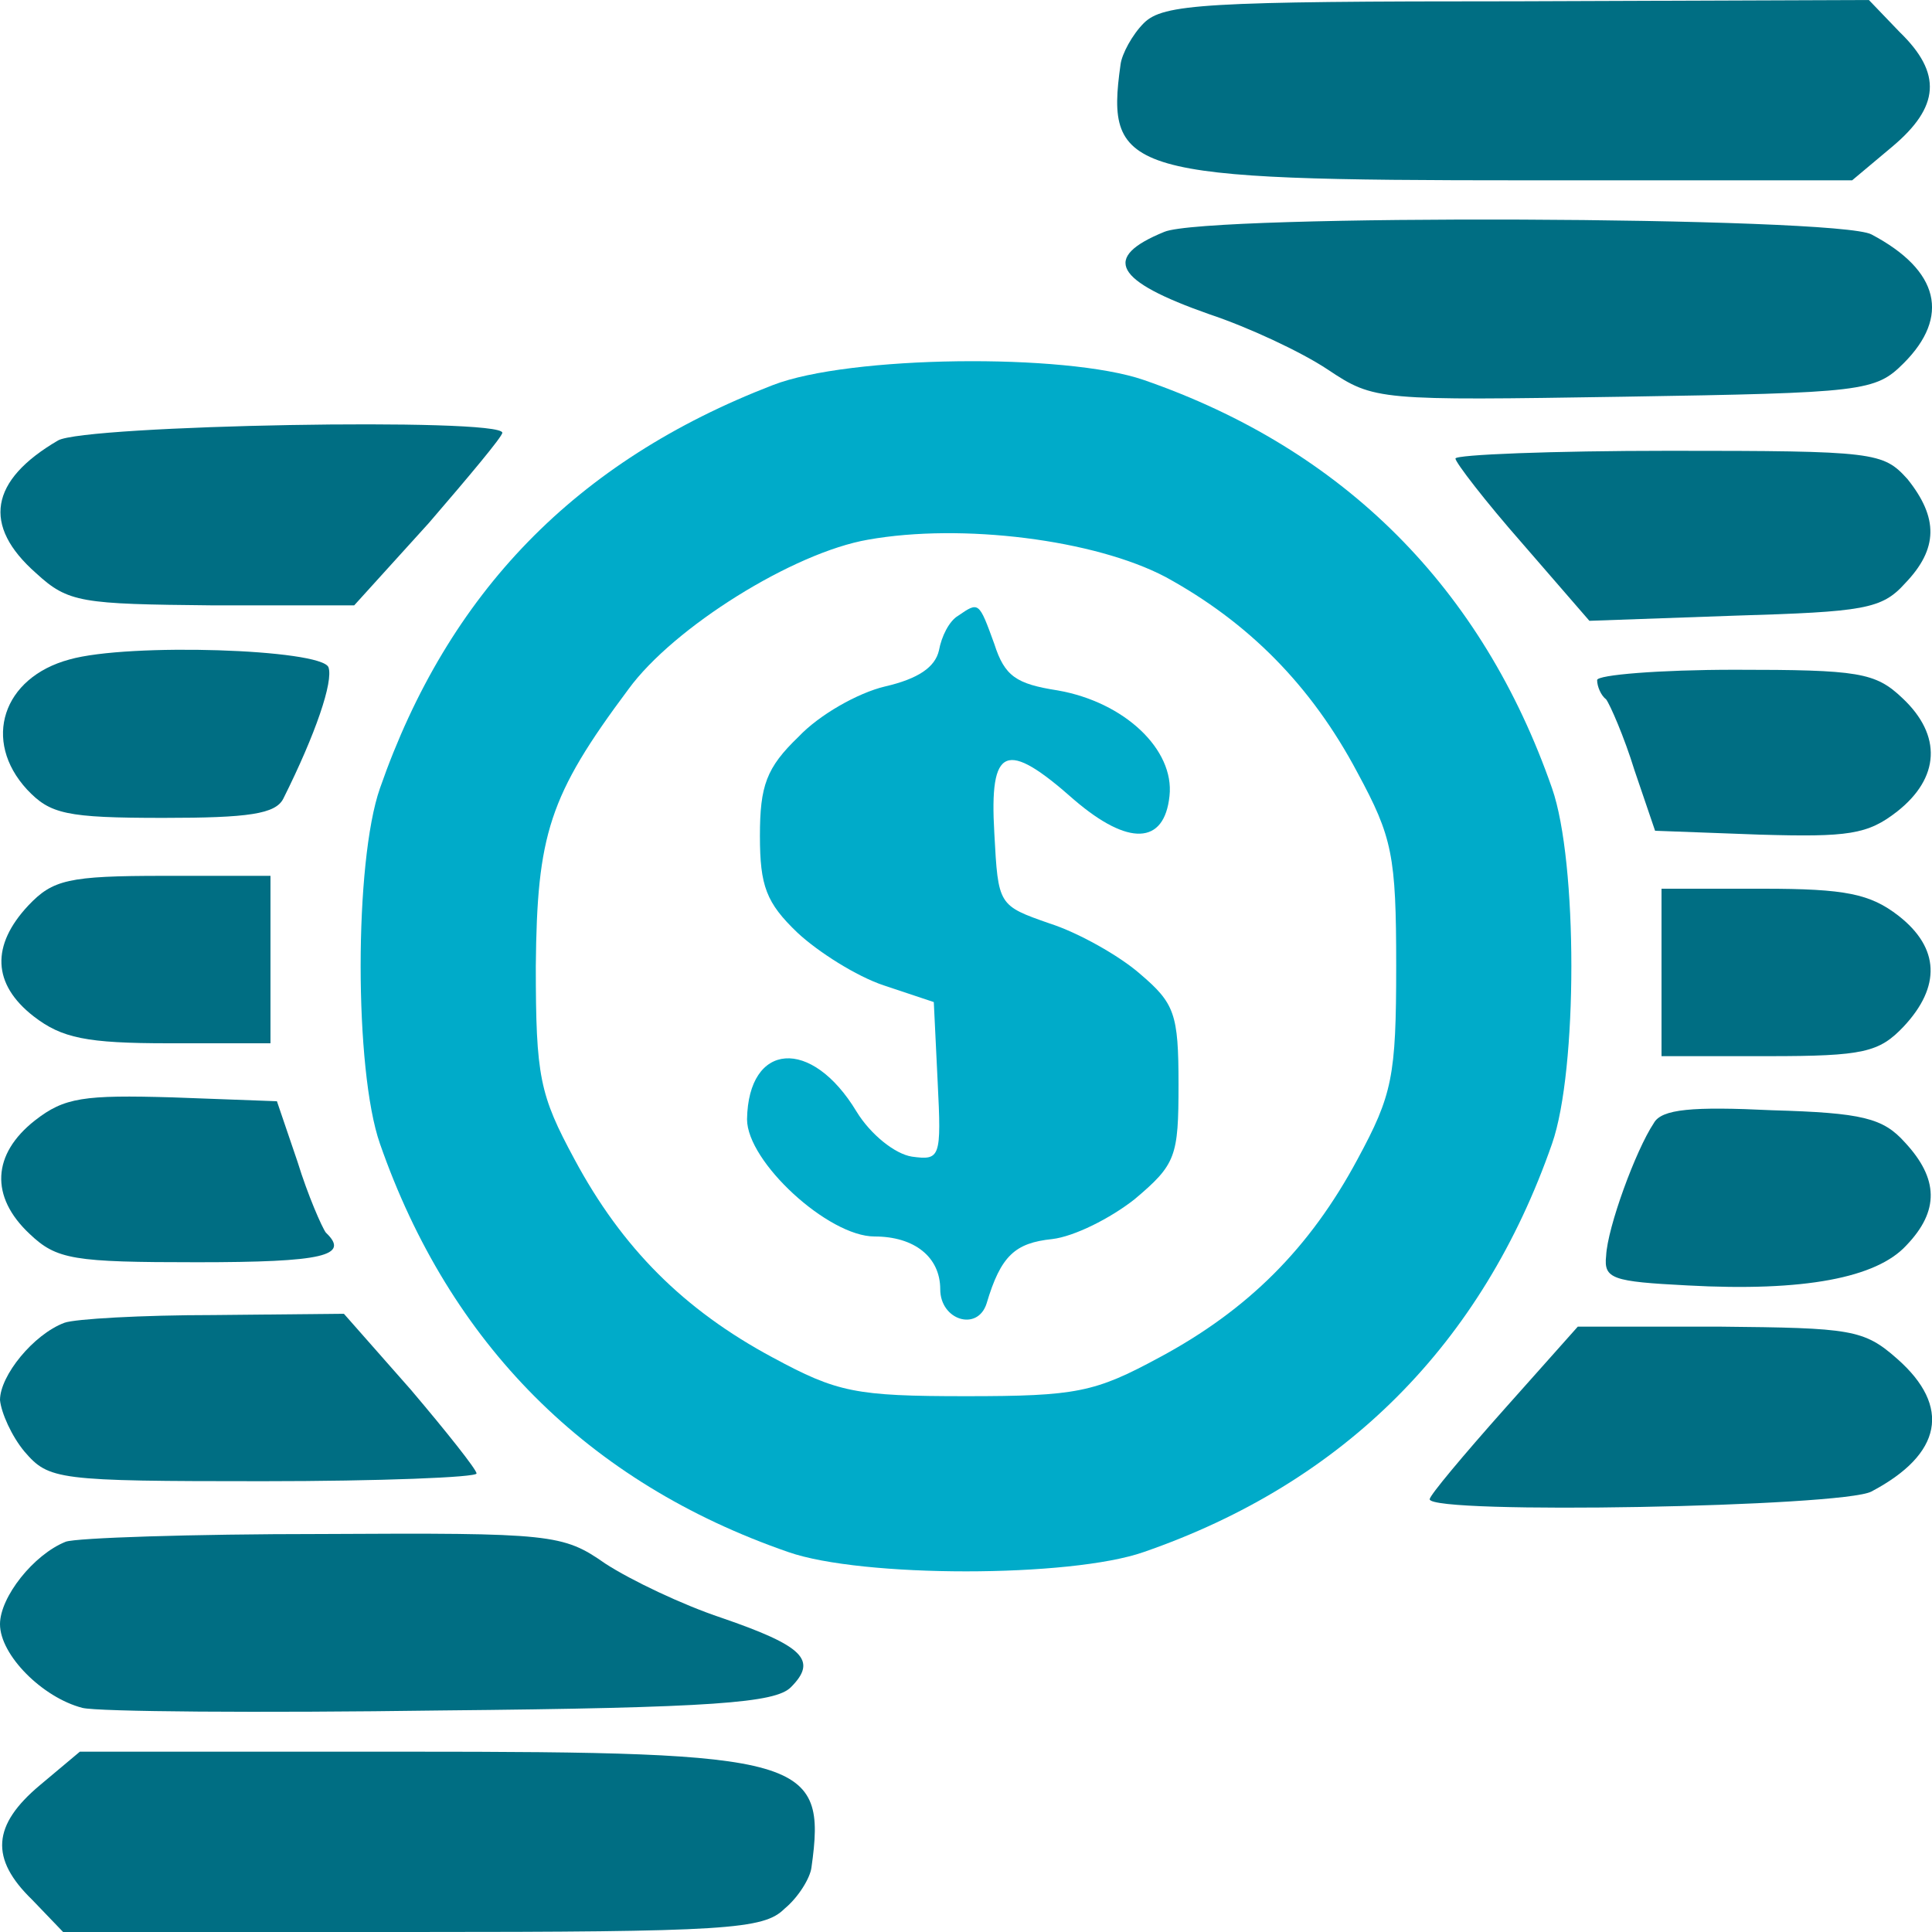
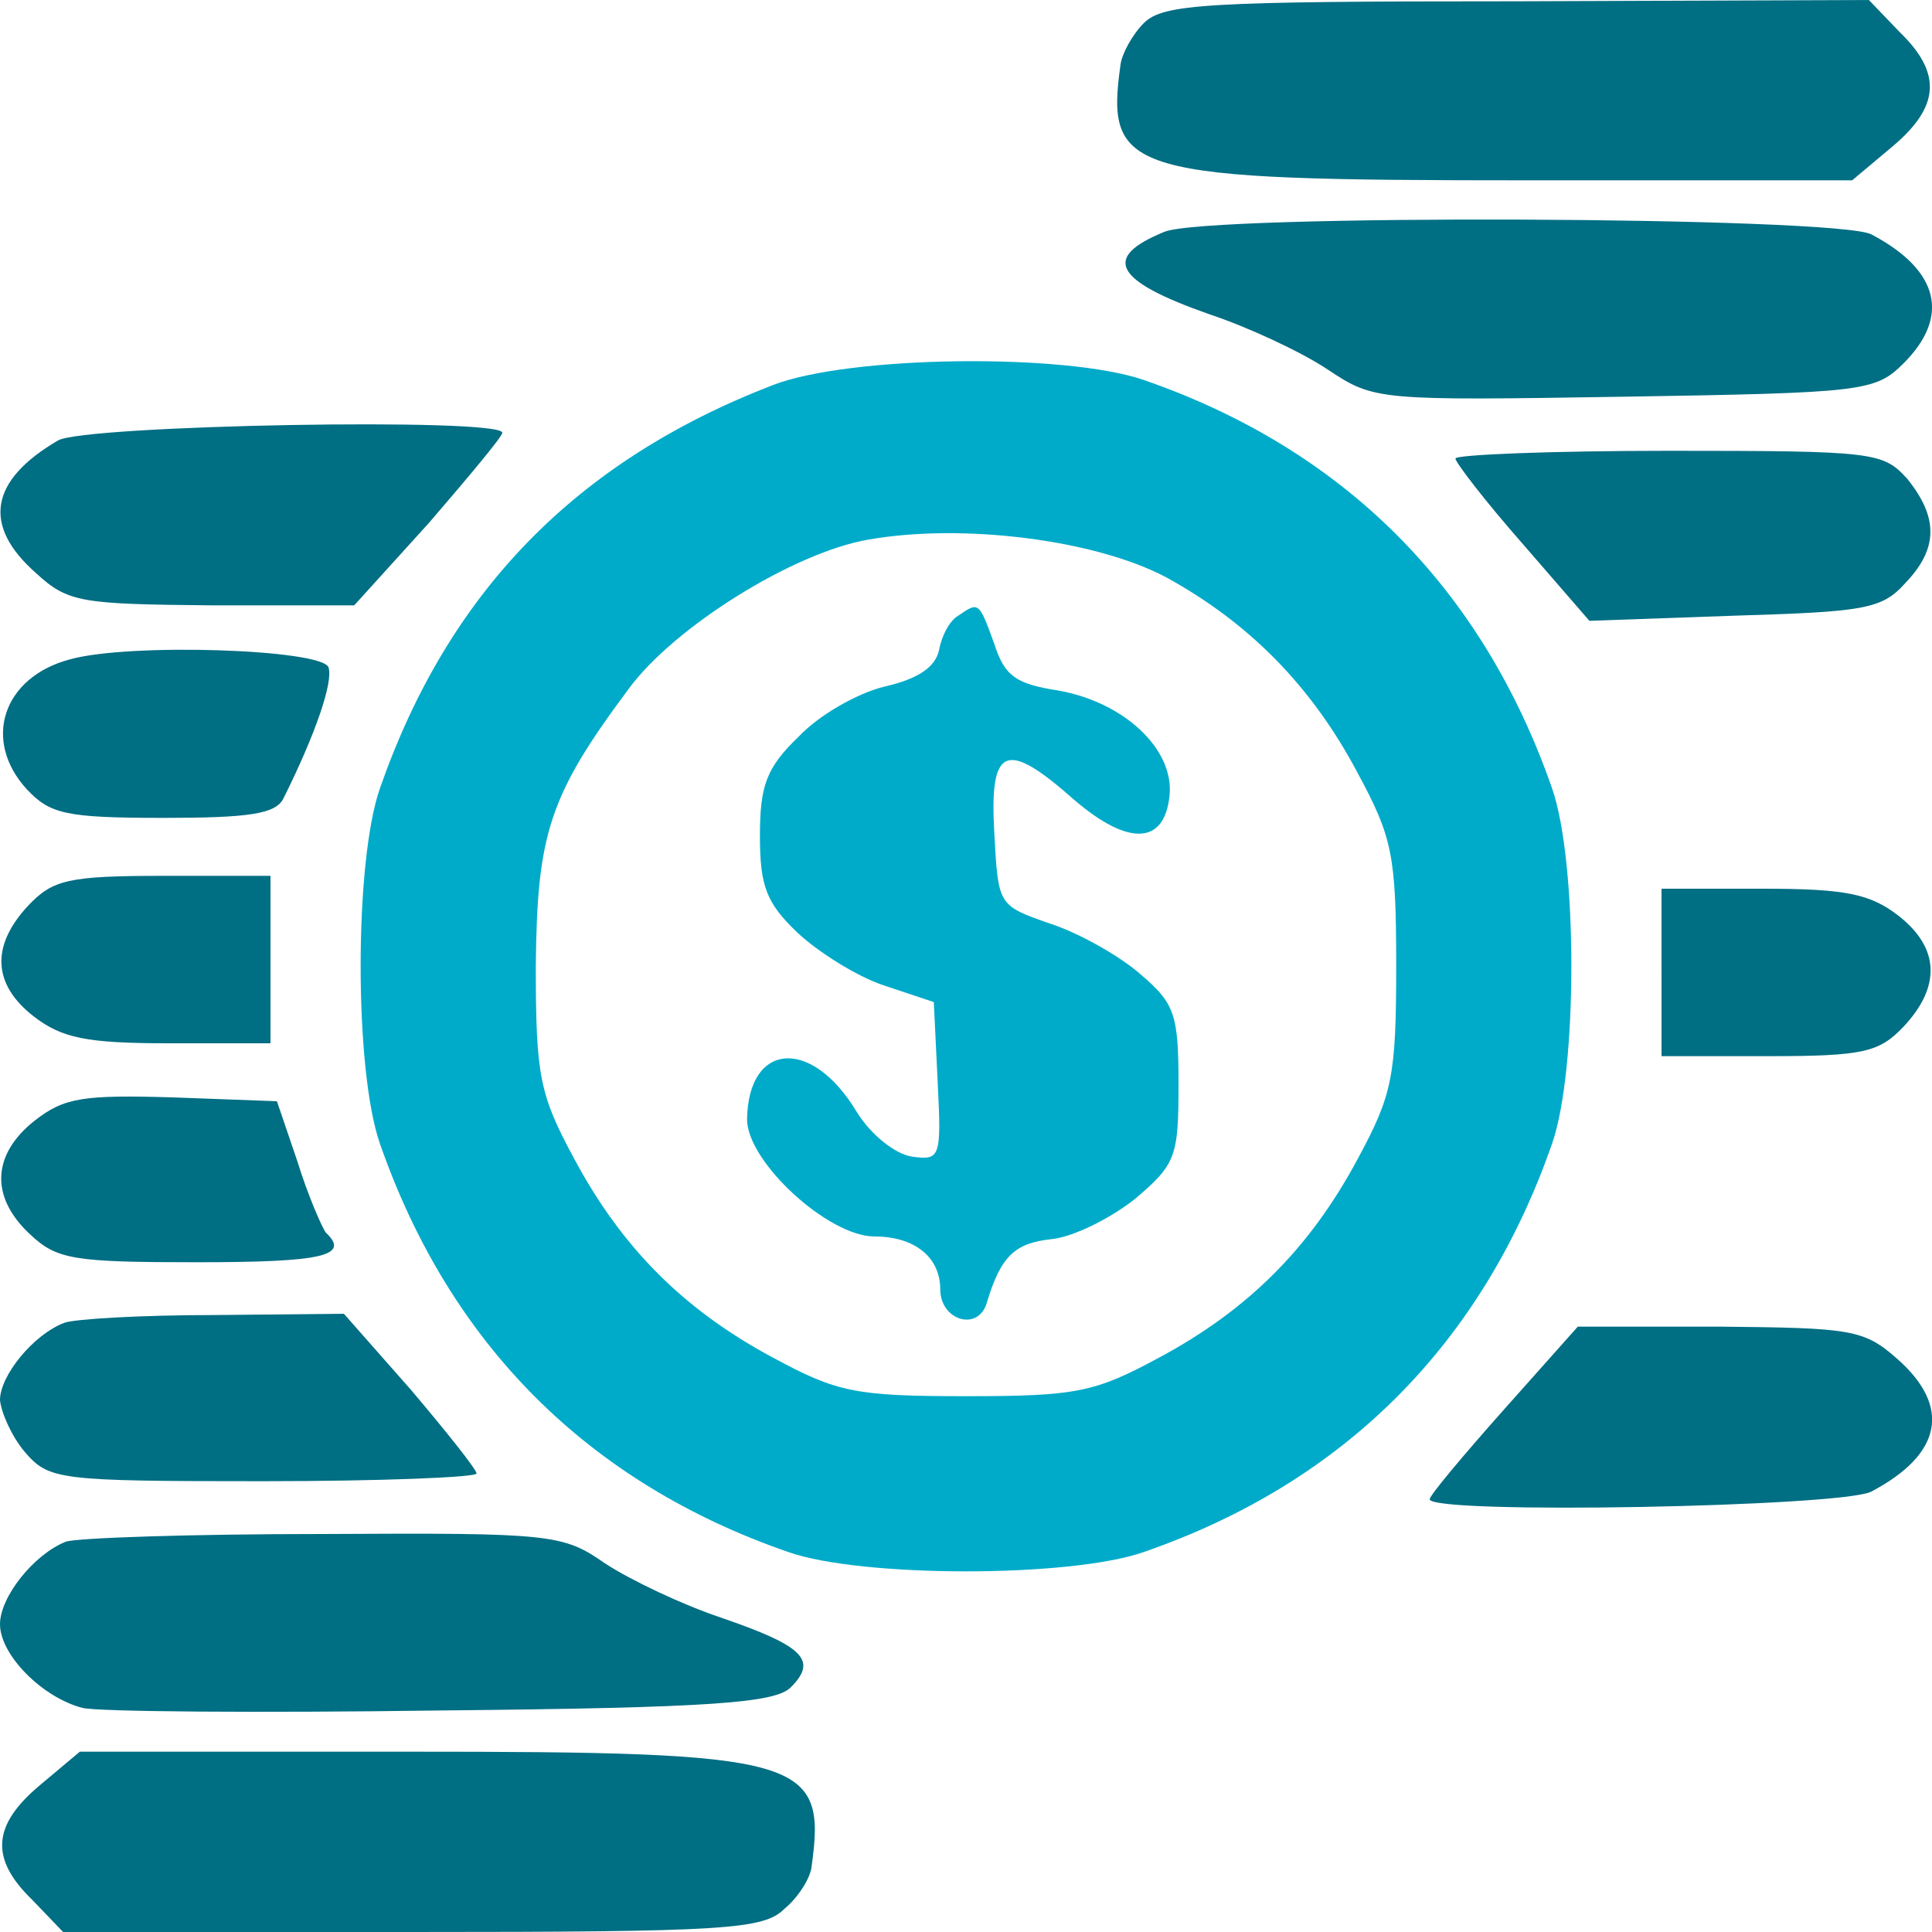
<svg xmlns="http://www.w3.org/2000/svg" version="1.0" width="150pt" height="150pt" viewBox="0 0 150 150" preserveAspectRatio="xMidYMid meet">
  <g transform="translate(0,150) scale(0.1,-0.1)" fill="#006E83" stroke="none">
    <path d="M888 1482 c-9 -9 -17 -24 -18 -32 -12 -85 5 -90 314 -90 l254 0 31 26 c37 31 39 57 6 89 l-24 25 -273 -1 c-243 0 -275 -2 -290 -17z" />
    <path d="M904 1320 c-49 -20 -39 -38 35 -64 30 -10 71 -29 92 -43 36 -24 39 -24 230 -21 186 3 195 4 217 26 36 36 28 72 -25 100 -26 14 -516 16 -549 2z" />
    <path fill="#00abc9" d="M600 1201 c-153 -59 -252 -161 -305 -313 -20 -57 -20 -219 0 -276 54 -155 161 -263 317 -317 57 -20 219 -20 276 0 156 54 263 162 317 317 20 57 20 219 0 276 -54 155 -161 263 -317 317 -61 21 -229 19 -288 -4z m305 -149 c64 -35 113 -84 149 -152 27 -50 30 -64 30 -150 0 -86 -3 -100 -30 -150 -37 -69 -85 -117 -154 -154 -50 -27 -64 -30 -150 -30 -86 0 -100 3 -150 30 -69 37 -117 85 -154 154 -27 50 -30 64 -30 150 1 102 10 132 72 215 35 48 128 106 186 116 73 13 176 0 231 -29z" />
-     <path fill="#00abc9" d="M744 1022 c-7 -4 -13 -16 -15 -27 -3 -13 -16 -22 -42 -28 -21 -5 -51 -22 -67 -39 -25 -24 -30 -38 -30 -77 0 -39 5 -52 29 -75 16 -15 46 -34 67 -41 l39 -13 3 -62 c3 -59 2 -61 -20 -58 -13 2 -32 17 -43 35 -35 58 -84 54 -85 -6 0 -33 63 -91 99 -91 31 0 51 -16 51 -41 0 -24 29 -33 36 -11 11 37 22 47 51 50 17 2 45 16 64 31 32 27 34 33 34 89 0 55 -3 63 -30 86 -16 14 -48 32 -70 39 -40 14 -40 14 -43 70 -4 68 9 73 62 26 42 -36 70 -35 74 3 4 36 -35 73 -87 82 -32 5 -41 11 -49 36 -12 33 -12 33 -28 22z" />
+     <path fill="#00abc9" d="M744 1022 c-7 -4 -13 -16 -15 -27 -3 -13 -16 -22 -42 -28 -21 -5 -51 -22 -67 -39 -25 -24 -30 -38 -30 -77 0 -39 5 -52 29 -75 16 -15 46 -34 67 -41 l39 -13 3 -62 c3 -59 2 -61 -20 -58 -13 2 -32 17 -43 35 -35 58 -84 54 -85 -6 0 -33 63 -91 99 -91 31 0 51 -16 51 -41 0 -24 29 -33 36 -11 11 37 22 47 51 50 17 2 45 16 64 31 32 27 34 33 34 89 0 55 -3 63 -30 86 -16 14 -48 32 -70 39 -40 14 -40 14 -43 70 -4 68 9 73 62 26 42 -36 70 -35 74 3 4 36 -35 73 -87 82 -32 5 -41 11 -49 36 -12 33 -12 33 -28 22" />
    <path d="M45 1158 c-53 -31 -59 -66 -17 -103 25 -23 35 -24 137 -25 l110 0 58 64 c31 36 57 67 57 70 0 12 -325 6 -345 -6z" />
    <path d="M1130 1144 c0 -3 23 -33 52 -66 l52 -60 113 4 c100 3 114 5 132 25 26 27 26 51 2 81 -19 21 -25 22 -185 22 -91 0 -166 -3 -166 -6z" />
    <path d="M54 988 c-52 -14 -68 -63 -33 -101 18 -19 30 -22 106 -22 66 0 87 3 93 15 25 50 39 91 35 102 -6 14 -155 19 -201 6z" />
-     <path d="M1240 972 c0 -5 3 -12 7 -15 3 -4 14 -29 22 -55 l16 -47 81 -3 c69 -2 84 0 107 18 33 26 35 59 4 88 -21 20 -34 22 -130 22 -59 0 -107 -4 -107 -8z" />
    <path d="M22 797 c-29 -31 -28 -61 4 -86 22 -17 41 -21 105 -21 l79 0 0 65 0 65 -83 0 c-74 0 -86 -3 -105 -23z" />
    <path d="M1290 745 l0 -65 83 0 c74 0 86 3 105 23 29 31 28 61 -4 86 -22 17 -41 21 -105 21 l-79 0 0 -65z" />
    <path d="M27 630 c-33 -26 -35 -59 -4 -88 21 -20 34 -22 130 -22 98 0 119 5 100 23 -3 4 -14 29 -22 55 l-16 47 -81 3 c-69 2 -84 0 -107 -18z" />
-     <path d="M1284 628 c-14 -21 -36 -81 -37 -103 -2 -18 5 -20 63 -23 91 -5 147 6 170 31 26 27 25 52 -1 80 -17 19 -33 23 -103 25 -62 3 -86 1 -92 -10z" />
    <path d="M50 473 c-24 -9 -50 -41 -50 -60 1 -10 9 -28 19 -40 19 -22 25 -23 185 -23 91 0 166 3 166 6 0 3 -23 32 -51 65 l-52 59 -101 -1 c-56 0 -108 -3 -116 -6z" />
    <path d="M1168 406 c-32 -36 -58 -67 -58 -70 0 -12 321 -6 343 6 55 29 62 66 20 103 -26 23 -36 24 -138 25 l-110 0 -57 -64z" />
    <path d="M51 303 c-25 -10 -51 -43 -51 -64 0 -24 33 -57 64 -65 12 -3 137 -4 278 -2 213 2 260 6 272 18 21 21 10 32 -54 54 -30 10 -70 29 -90 42 -33 23 -41 24 -220 23 -102 0 -191 -3 -199 -6z" />
    <path d="M31 114 c-37 -31 -39 -57 -6 -89 l24 -25 271 0 c244 0 273 2 289 18 11 9 20 24 21 32 12 85 -5 90 -314 90 l-254 0 -31 -26z" />
  </g>
</svg>